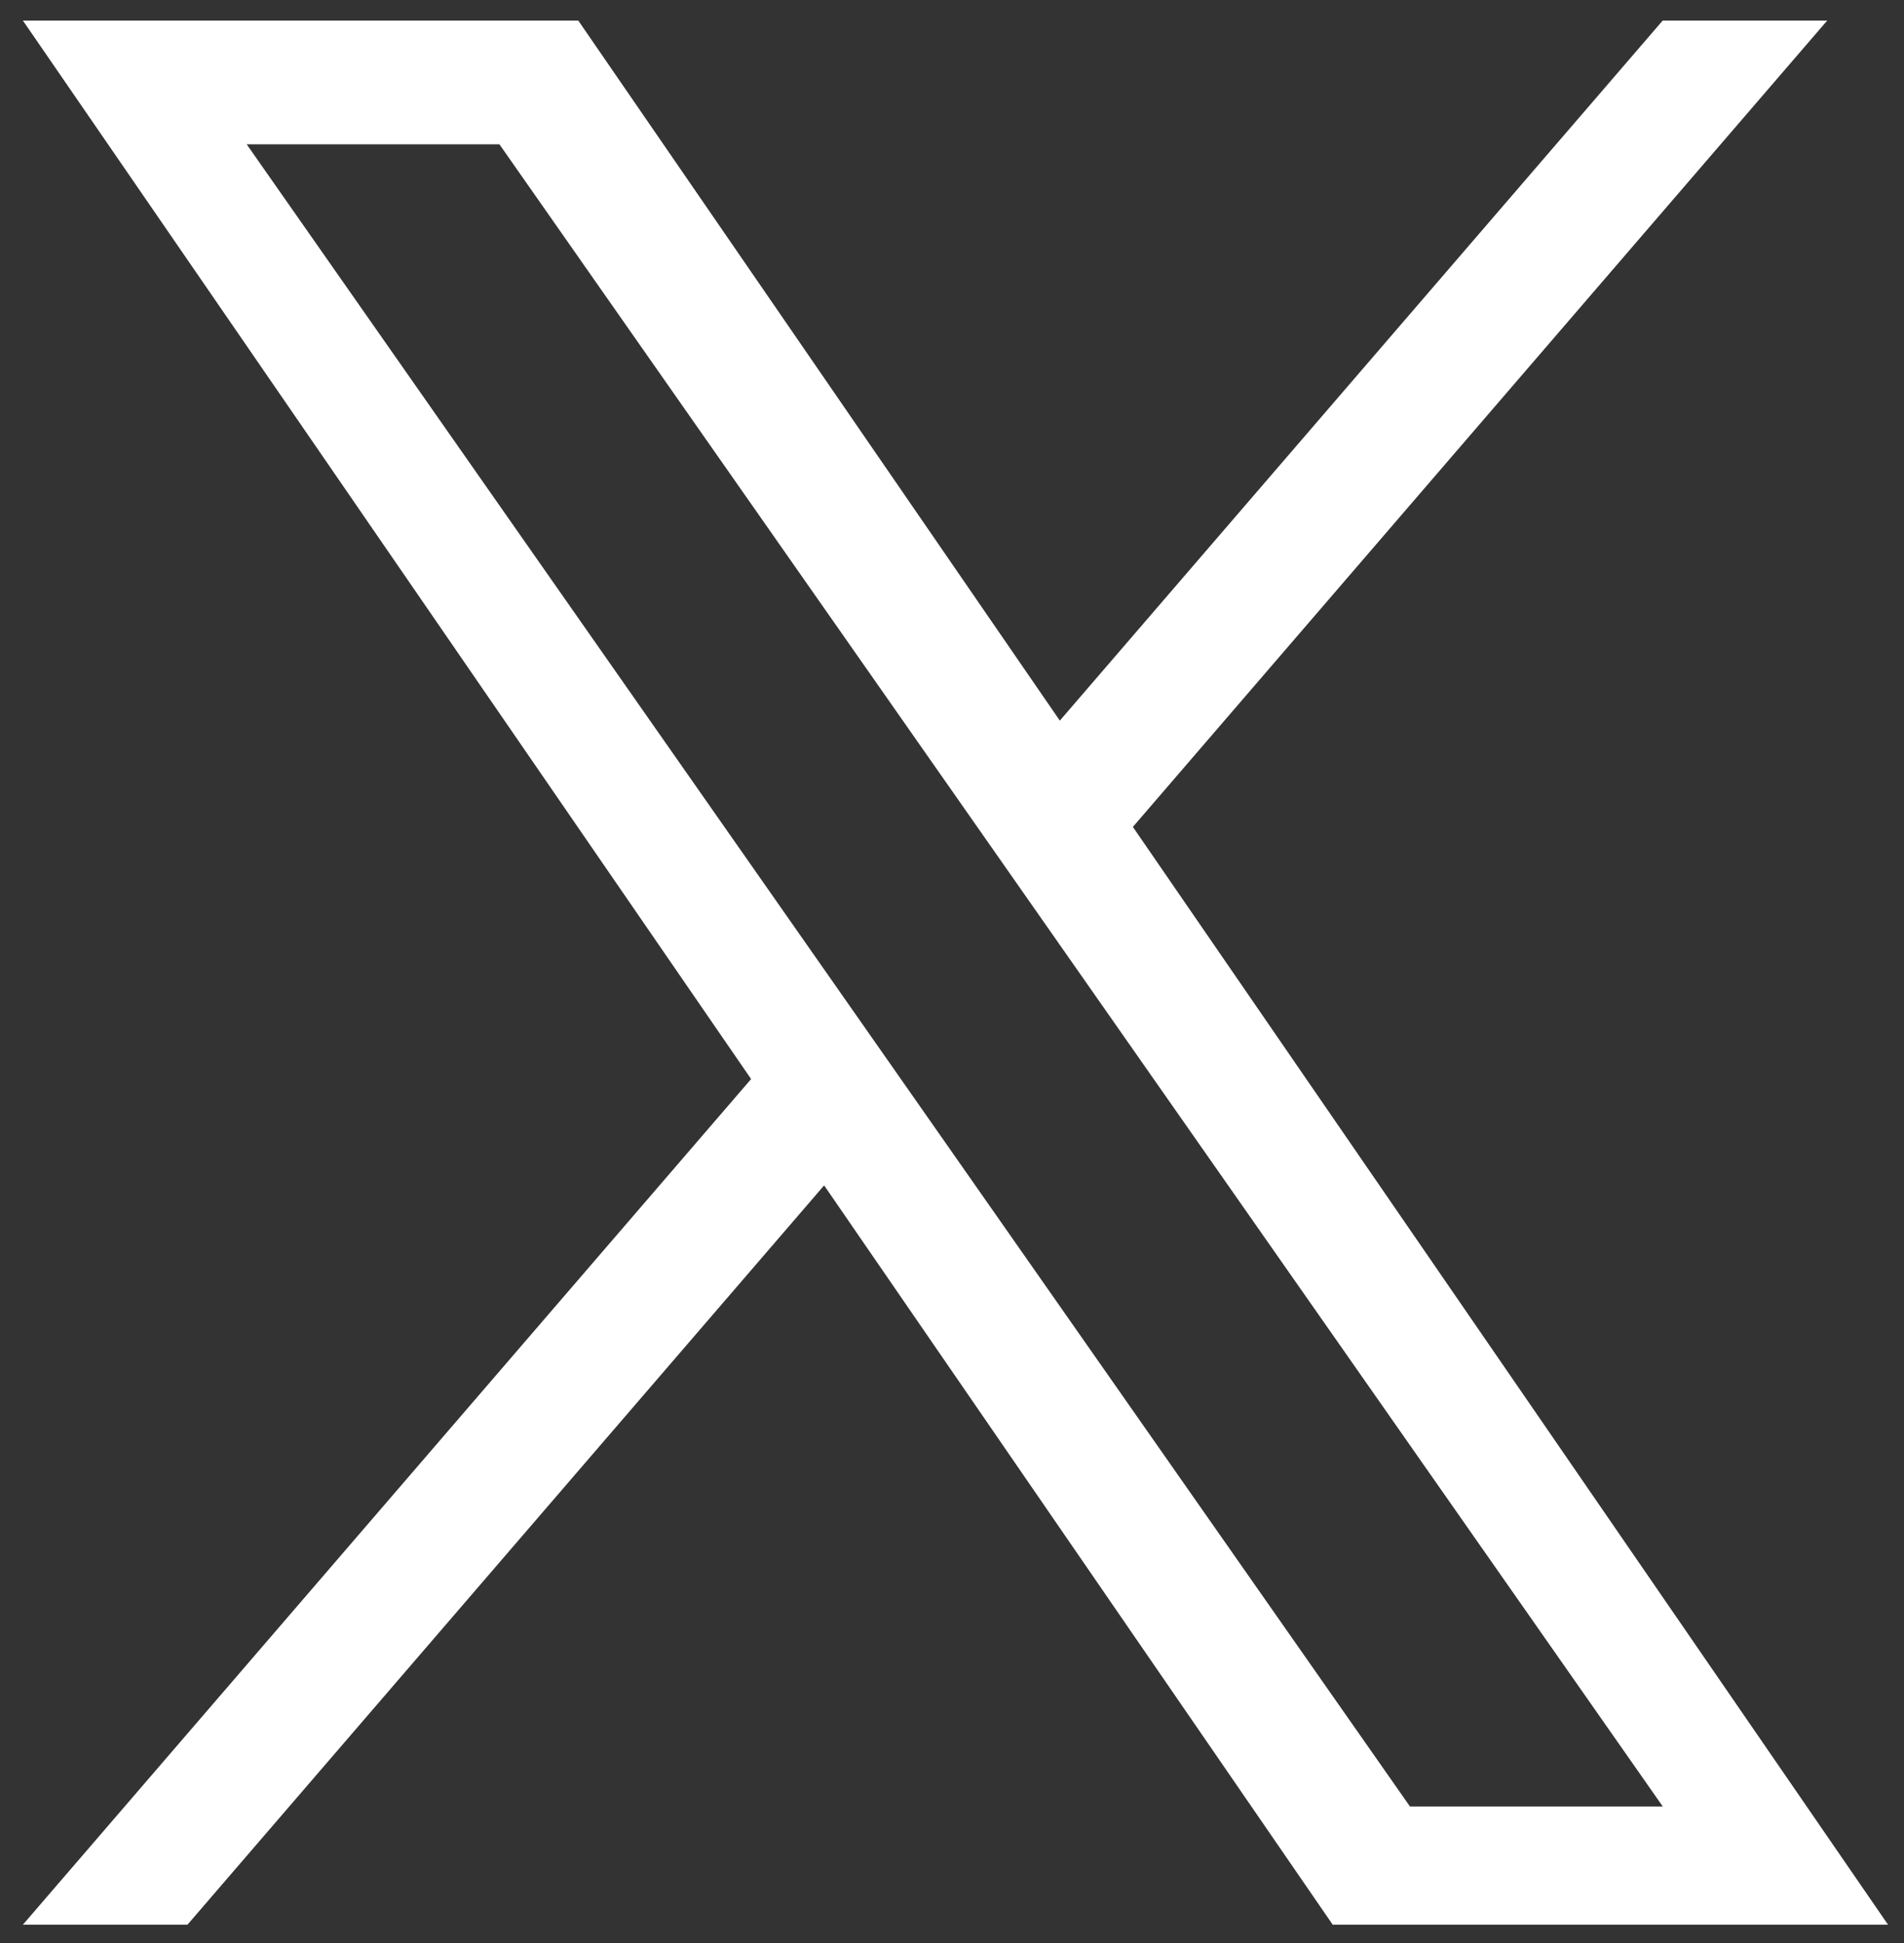
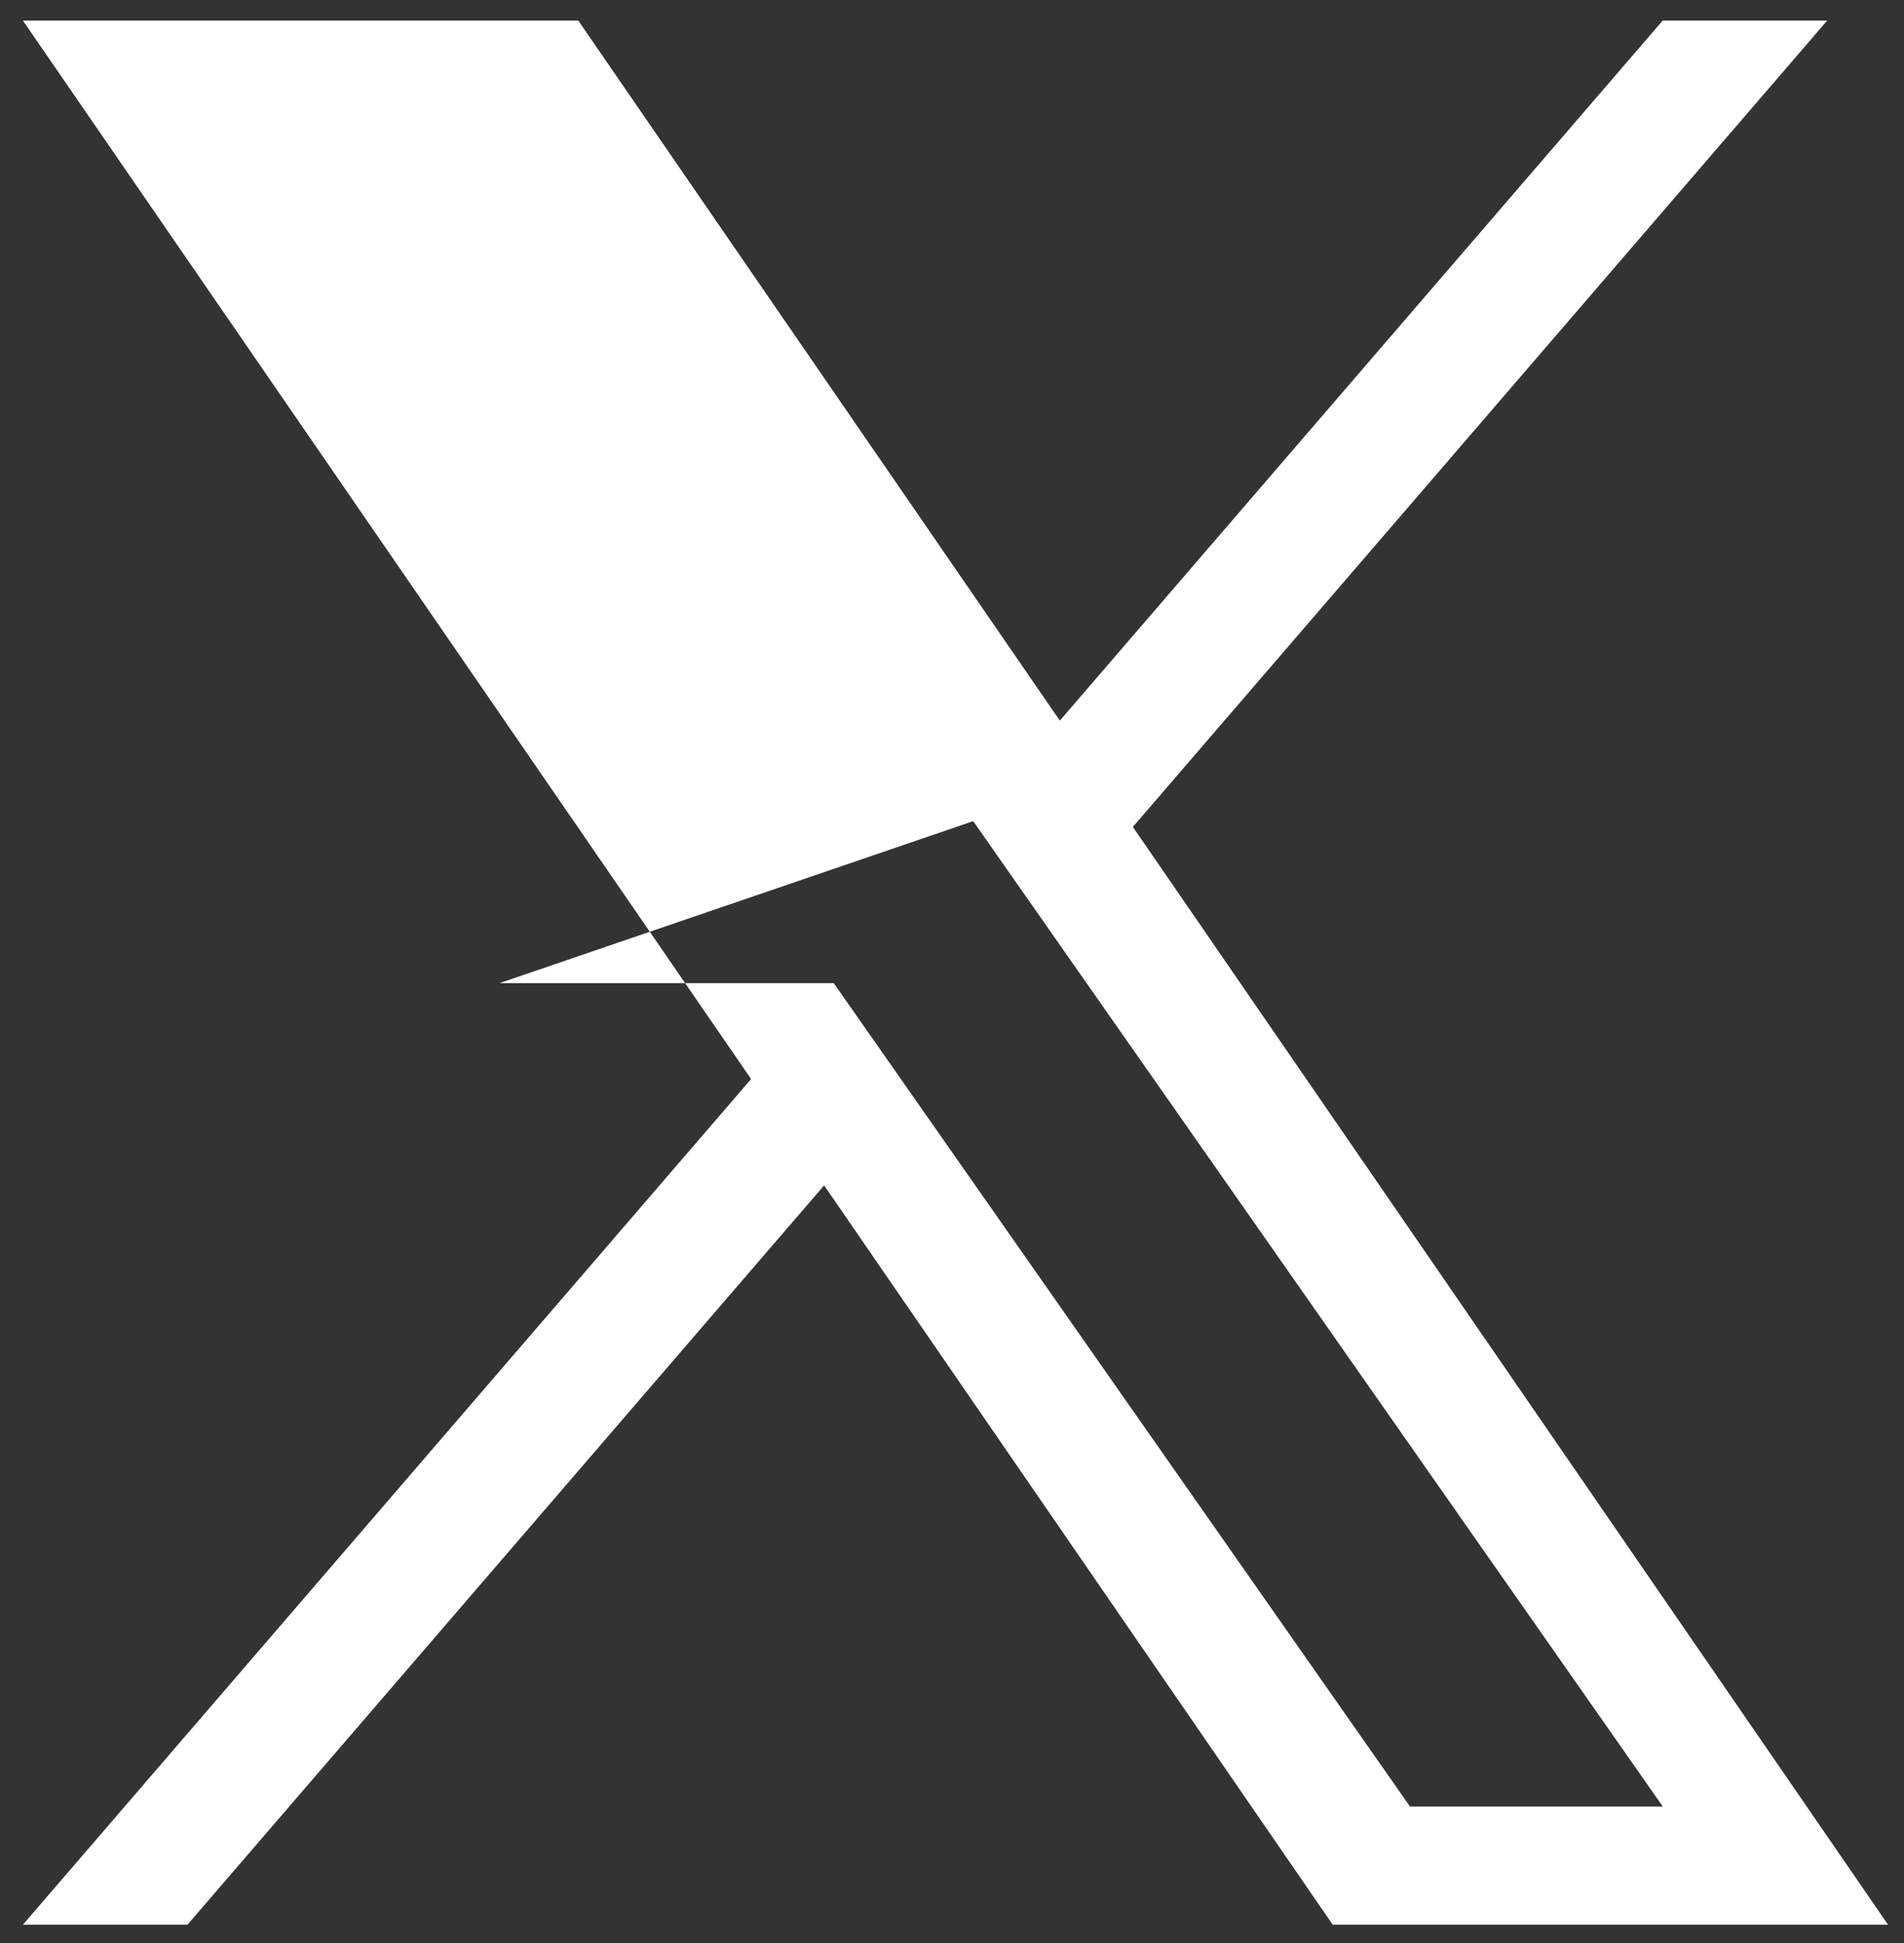
<svg xmlns="http://www.w3.org/2000/svg" width="49" height="50" viewBox="0 0 49 50" fill="none">
  <rect x="0" y="0" width="49" height="50" fill="#333333" stroke="none" />
-   <path d="M29.156 21.278L47.024 0.529H42.79L27.275 18.544L14.882 0.529H0.589L19.33 27.767L0.589 49.529H4.824L21.209 30.504L34.298 49.529H48.589L29.154 21.278H29.156ZM23.356 28.013L21.457 25.3L6.349 3.714H12.853L25.046 21.131L26.945 23.844L42.792 46.487H36.286L23.356 28.013Z" fill="white" />
+   <path d="M29.156 21.278L47.024 0.529H42.79L27.275 18.544L14.882 0.529H0.589L19.33 27.767L0.589 49.529H4.824L21.209 30.504L34.298 49.529H48.589L29.154 21.278H29.156ZM23.356 28.013L21.457 25.3H12.853L25.046 21.131L26.945 23.844L42.792 46.487H36.286L23.356 28.013Z" fill="white" />
</svg>